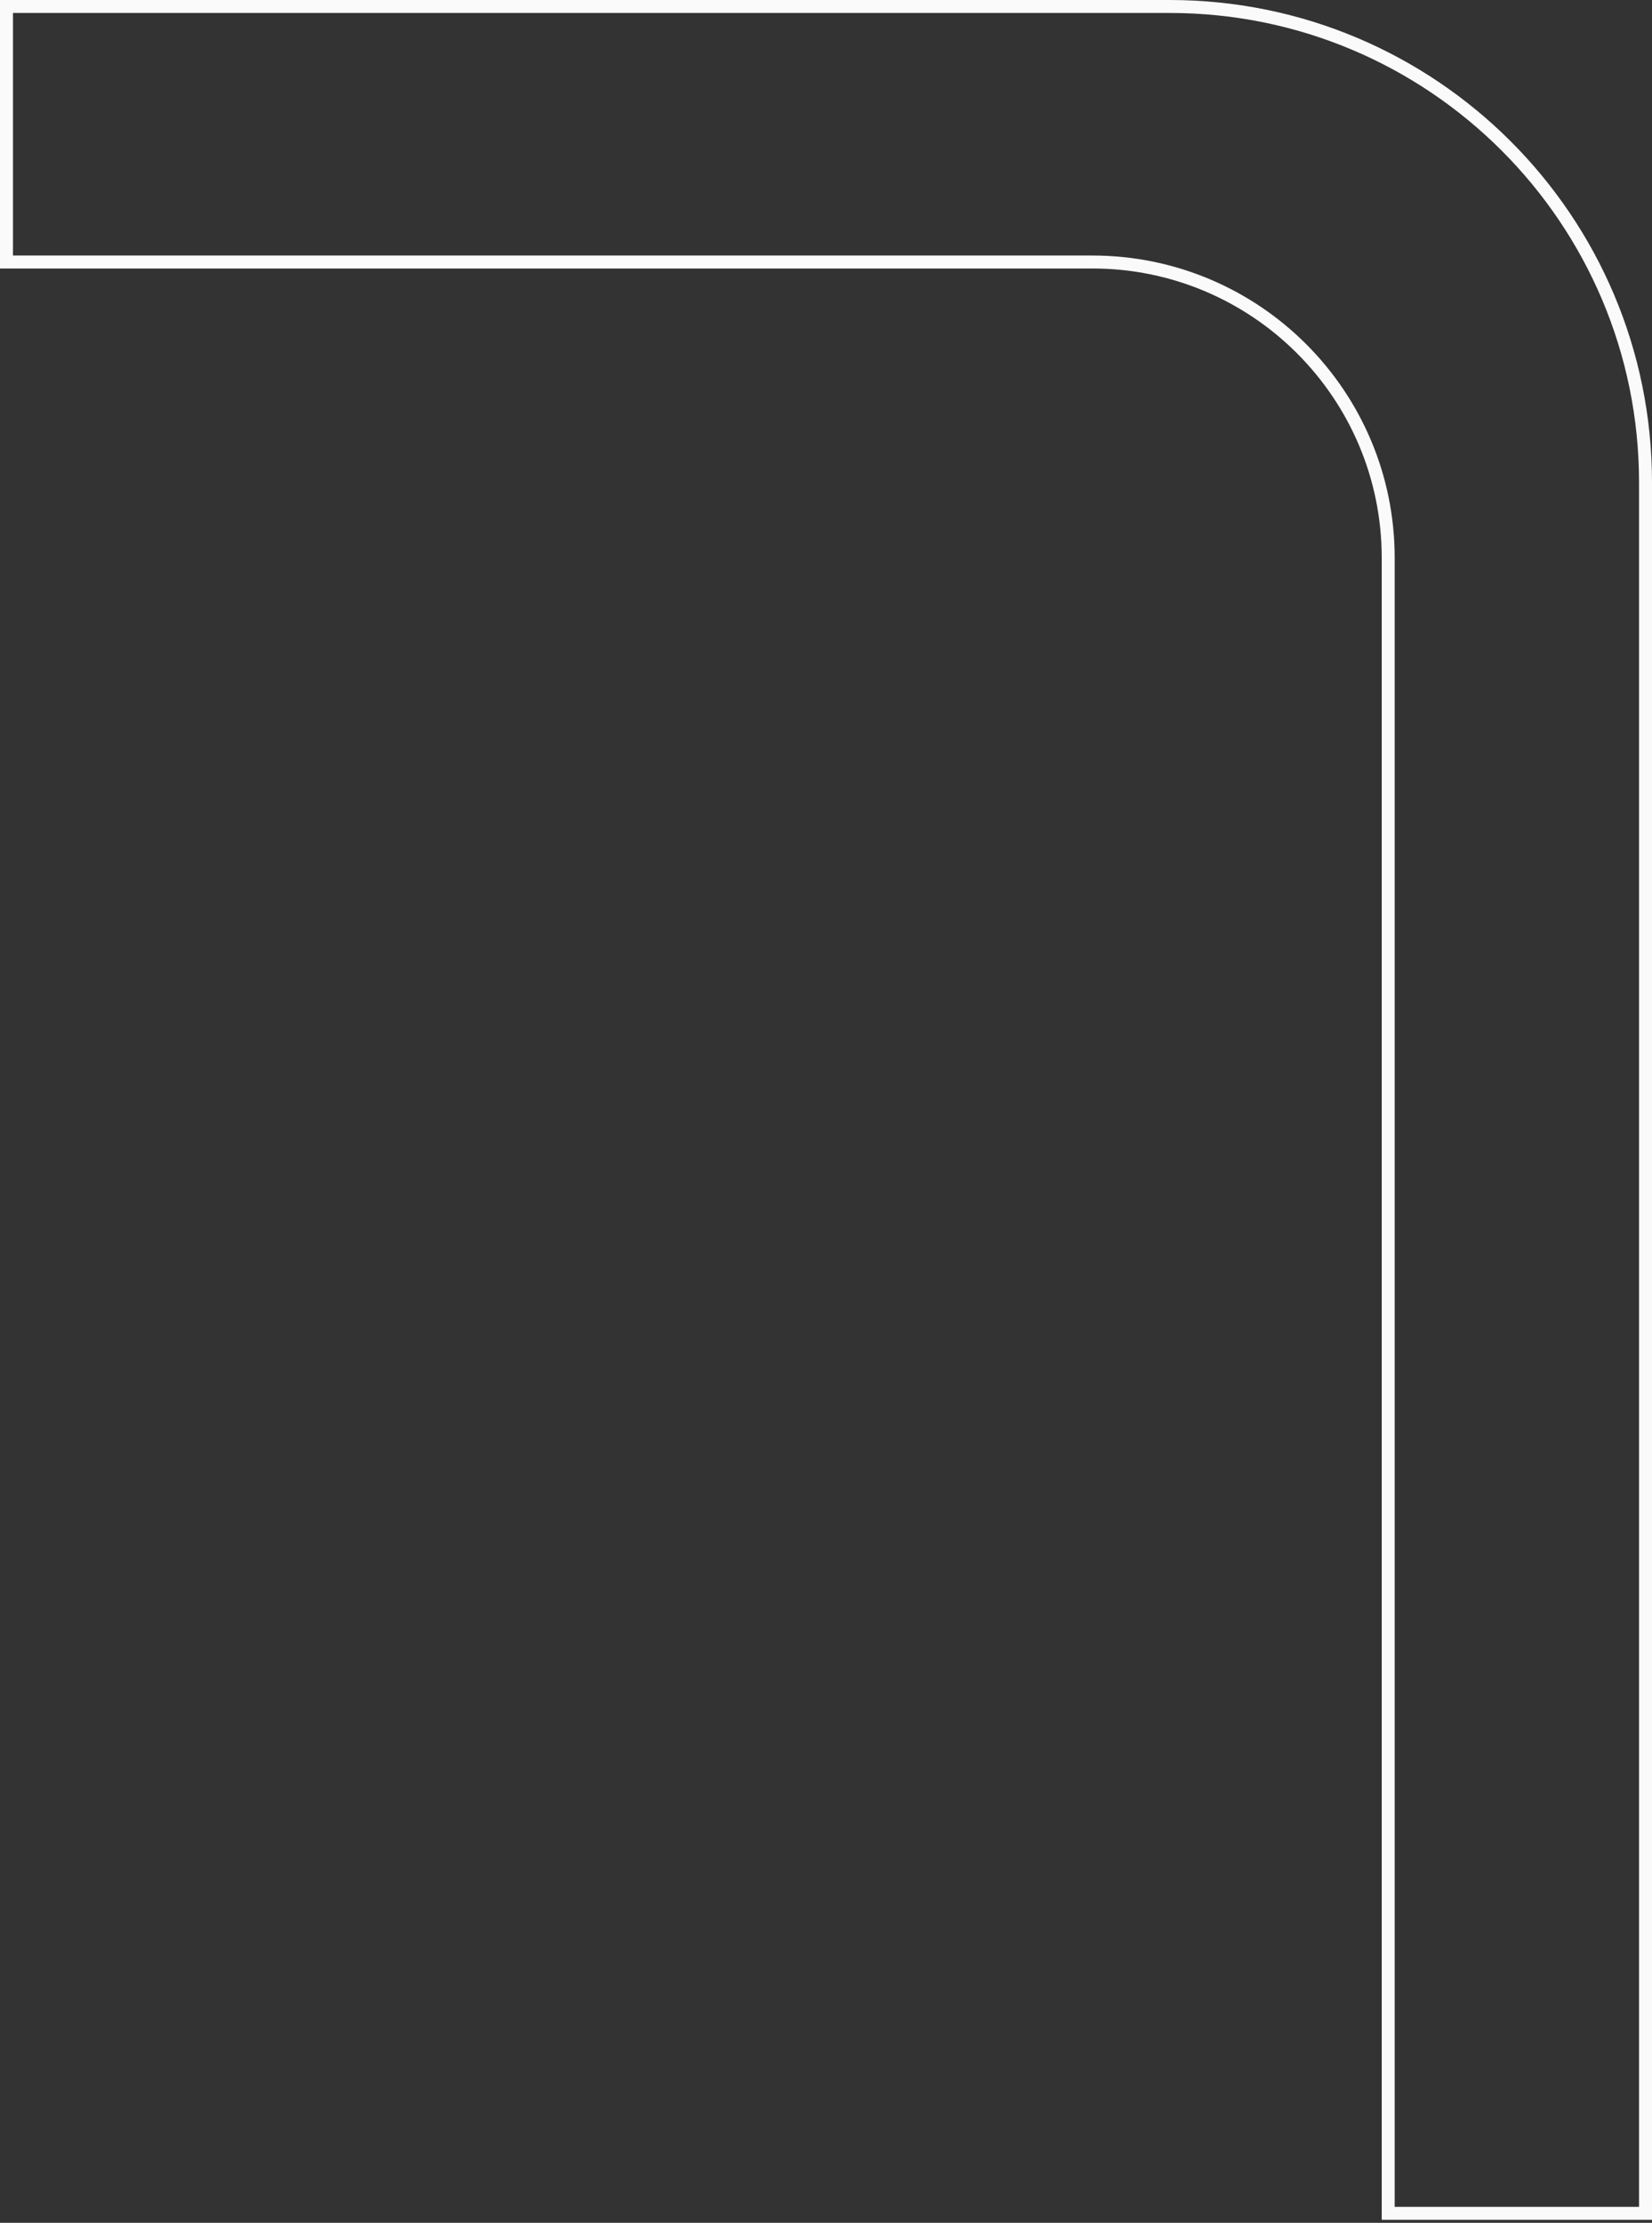
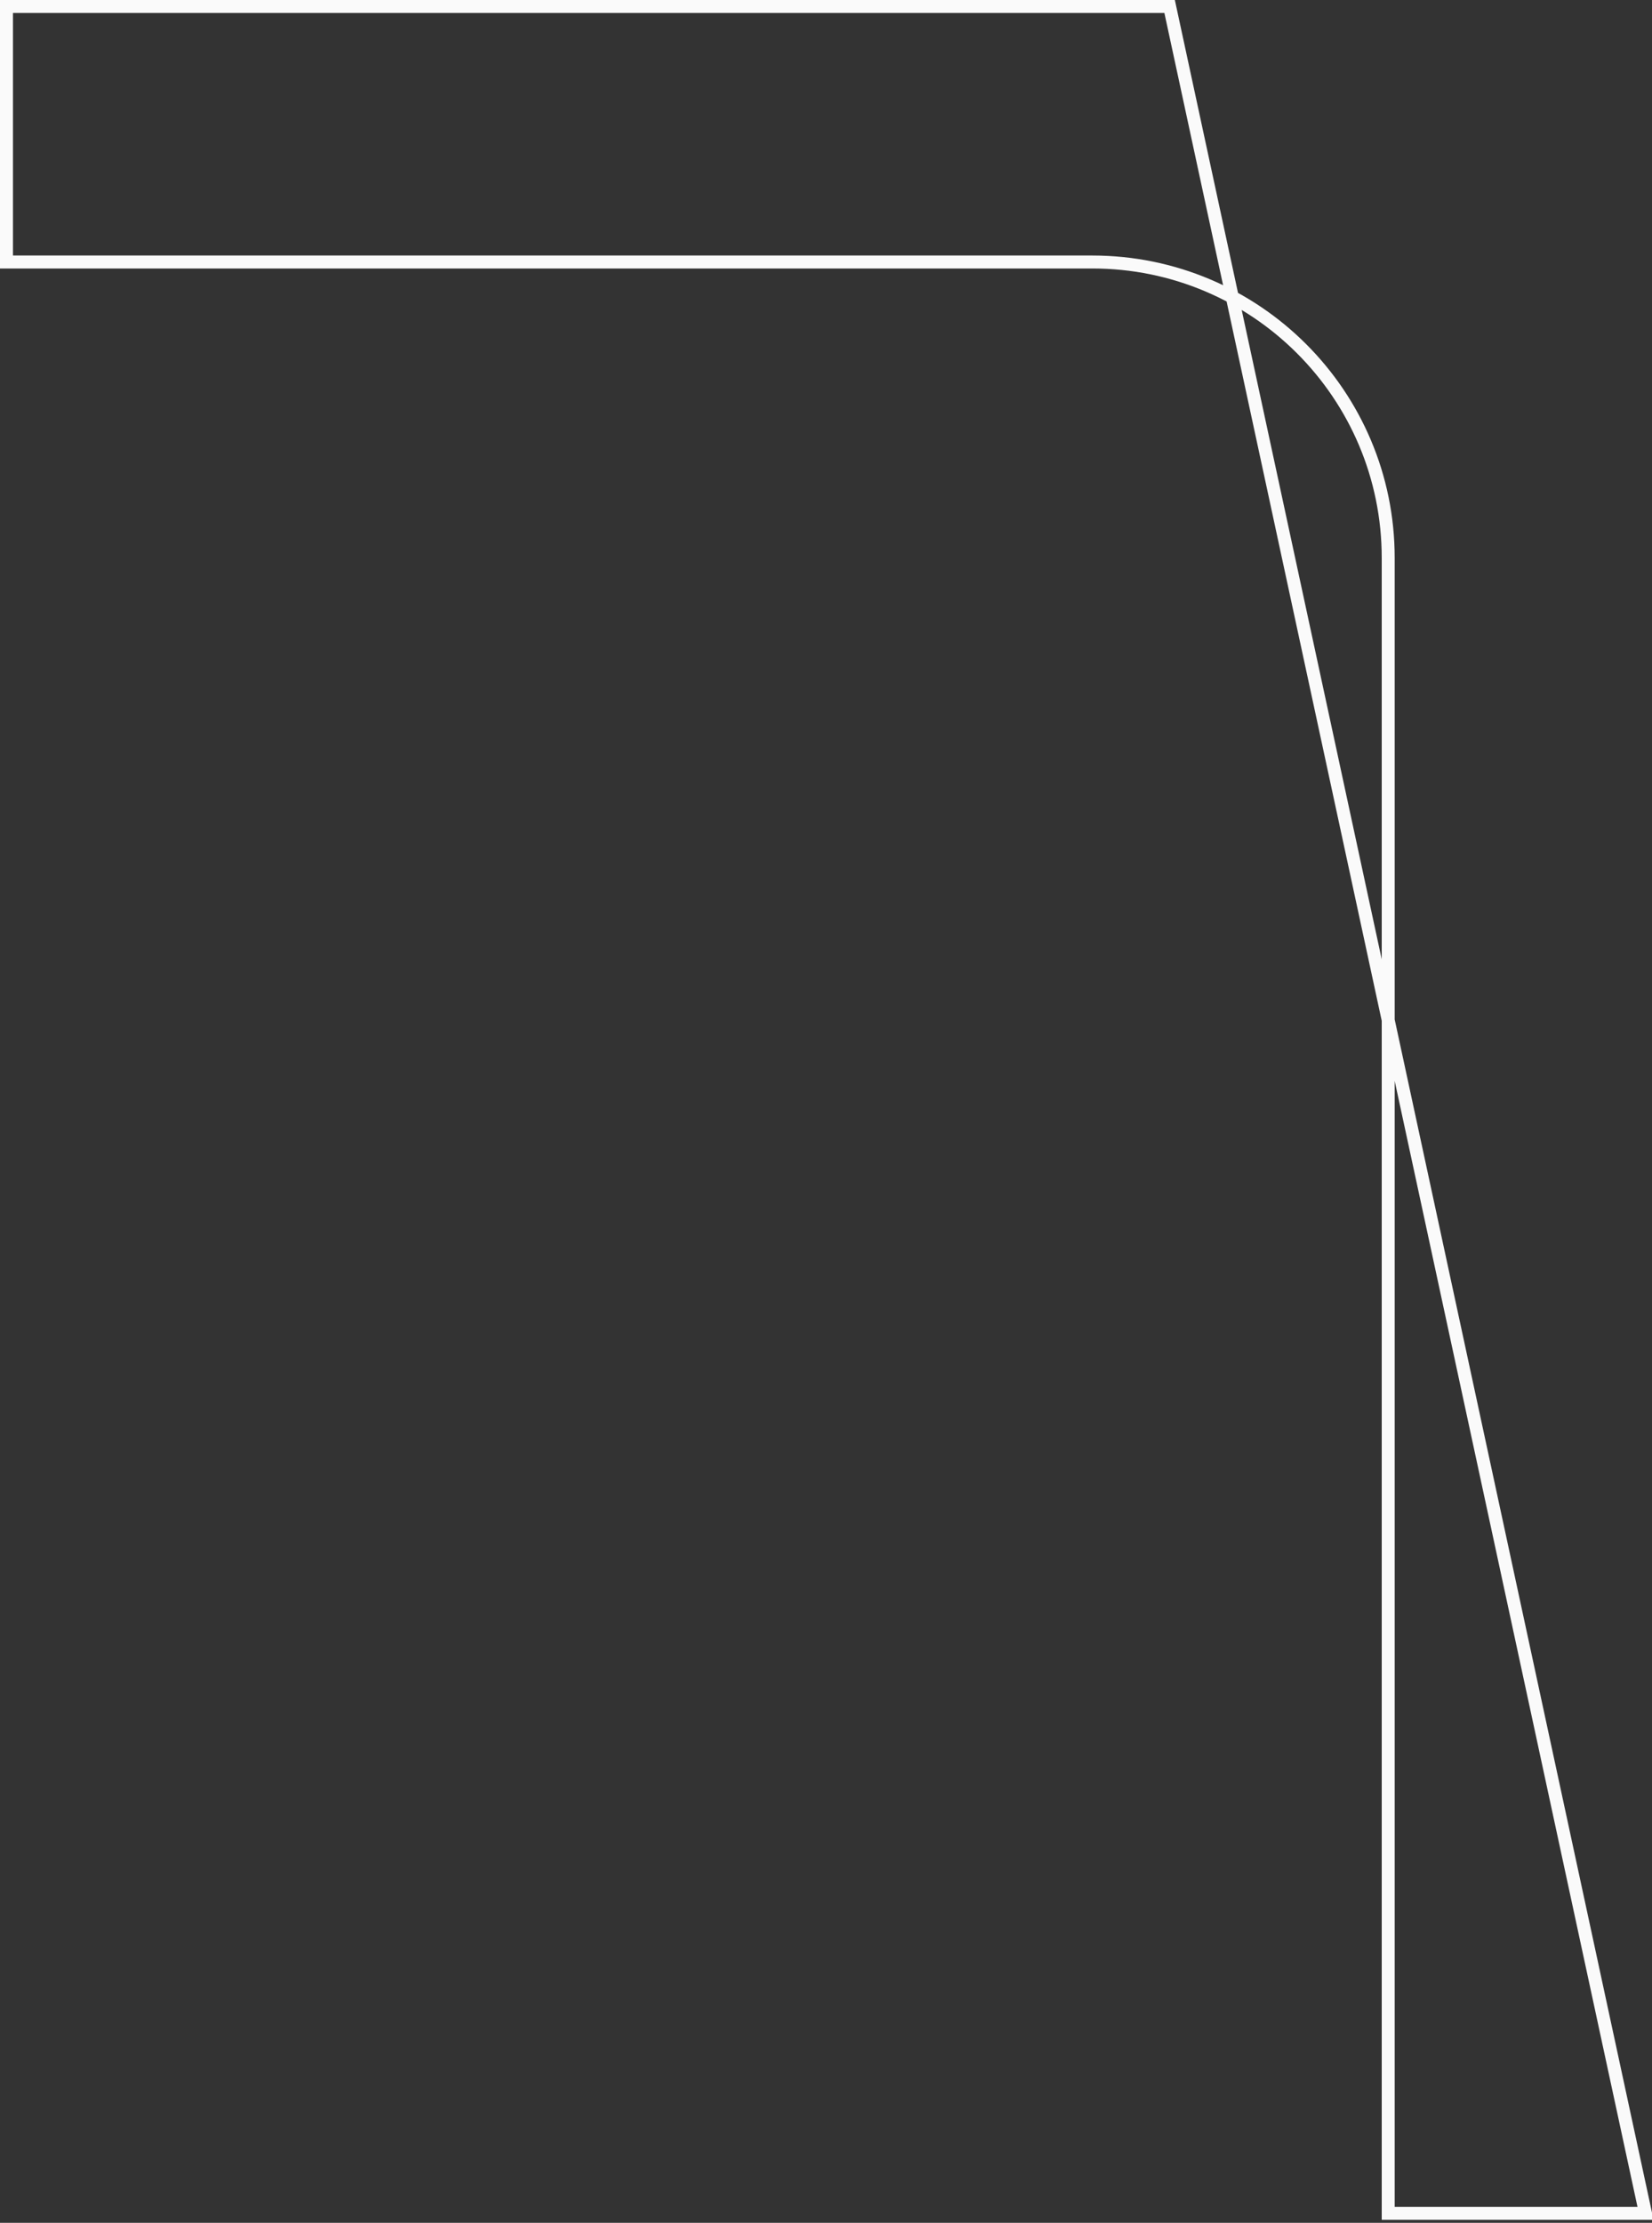
<svg xmlns="http://www.w3.org/2000/svg" width="255" height="343" viewBox="0 0 255 343" fill="none">
  <rect x="0" y="0" width="255" height="343" fill="#333333" stroke="none" />
-   <path d="M1 1L180.54 1C221.111 1 254 33.889 254 74.46L254 341.537L214.281 341.537L214.281 86.086C214.281 60.858 193.82 40.429 168.595 40.429L1 40.429L1 1Z" stroke="#FAFAFA" stroke-width="2" />
+   <path d="M1 1L180.54 1L254 341.537L214.281 341.537L214.281 86.086C214.281 60.858 193.82 40.429 168.595 40.429L1 40.429L1 1Z" stroke="#FAFAFA" stroke-width="2" />
</svg>